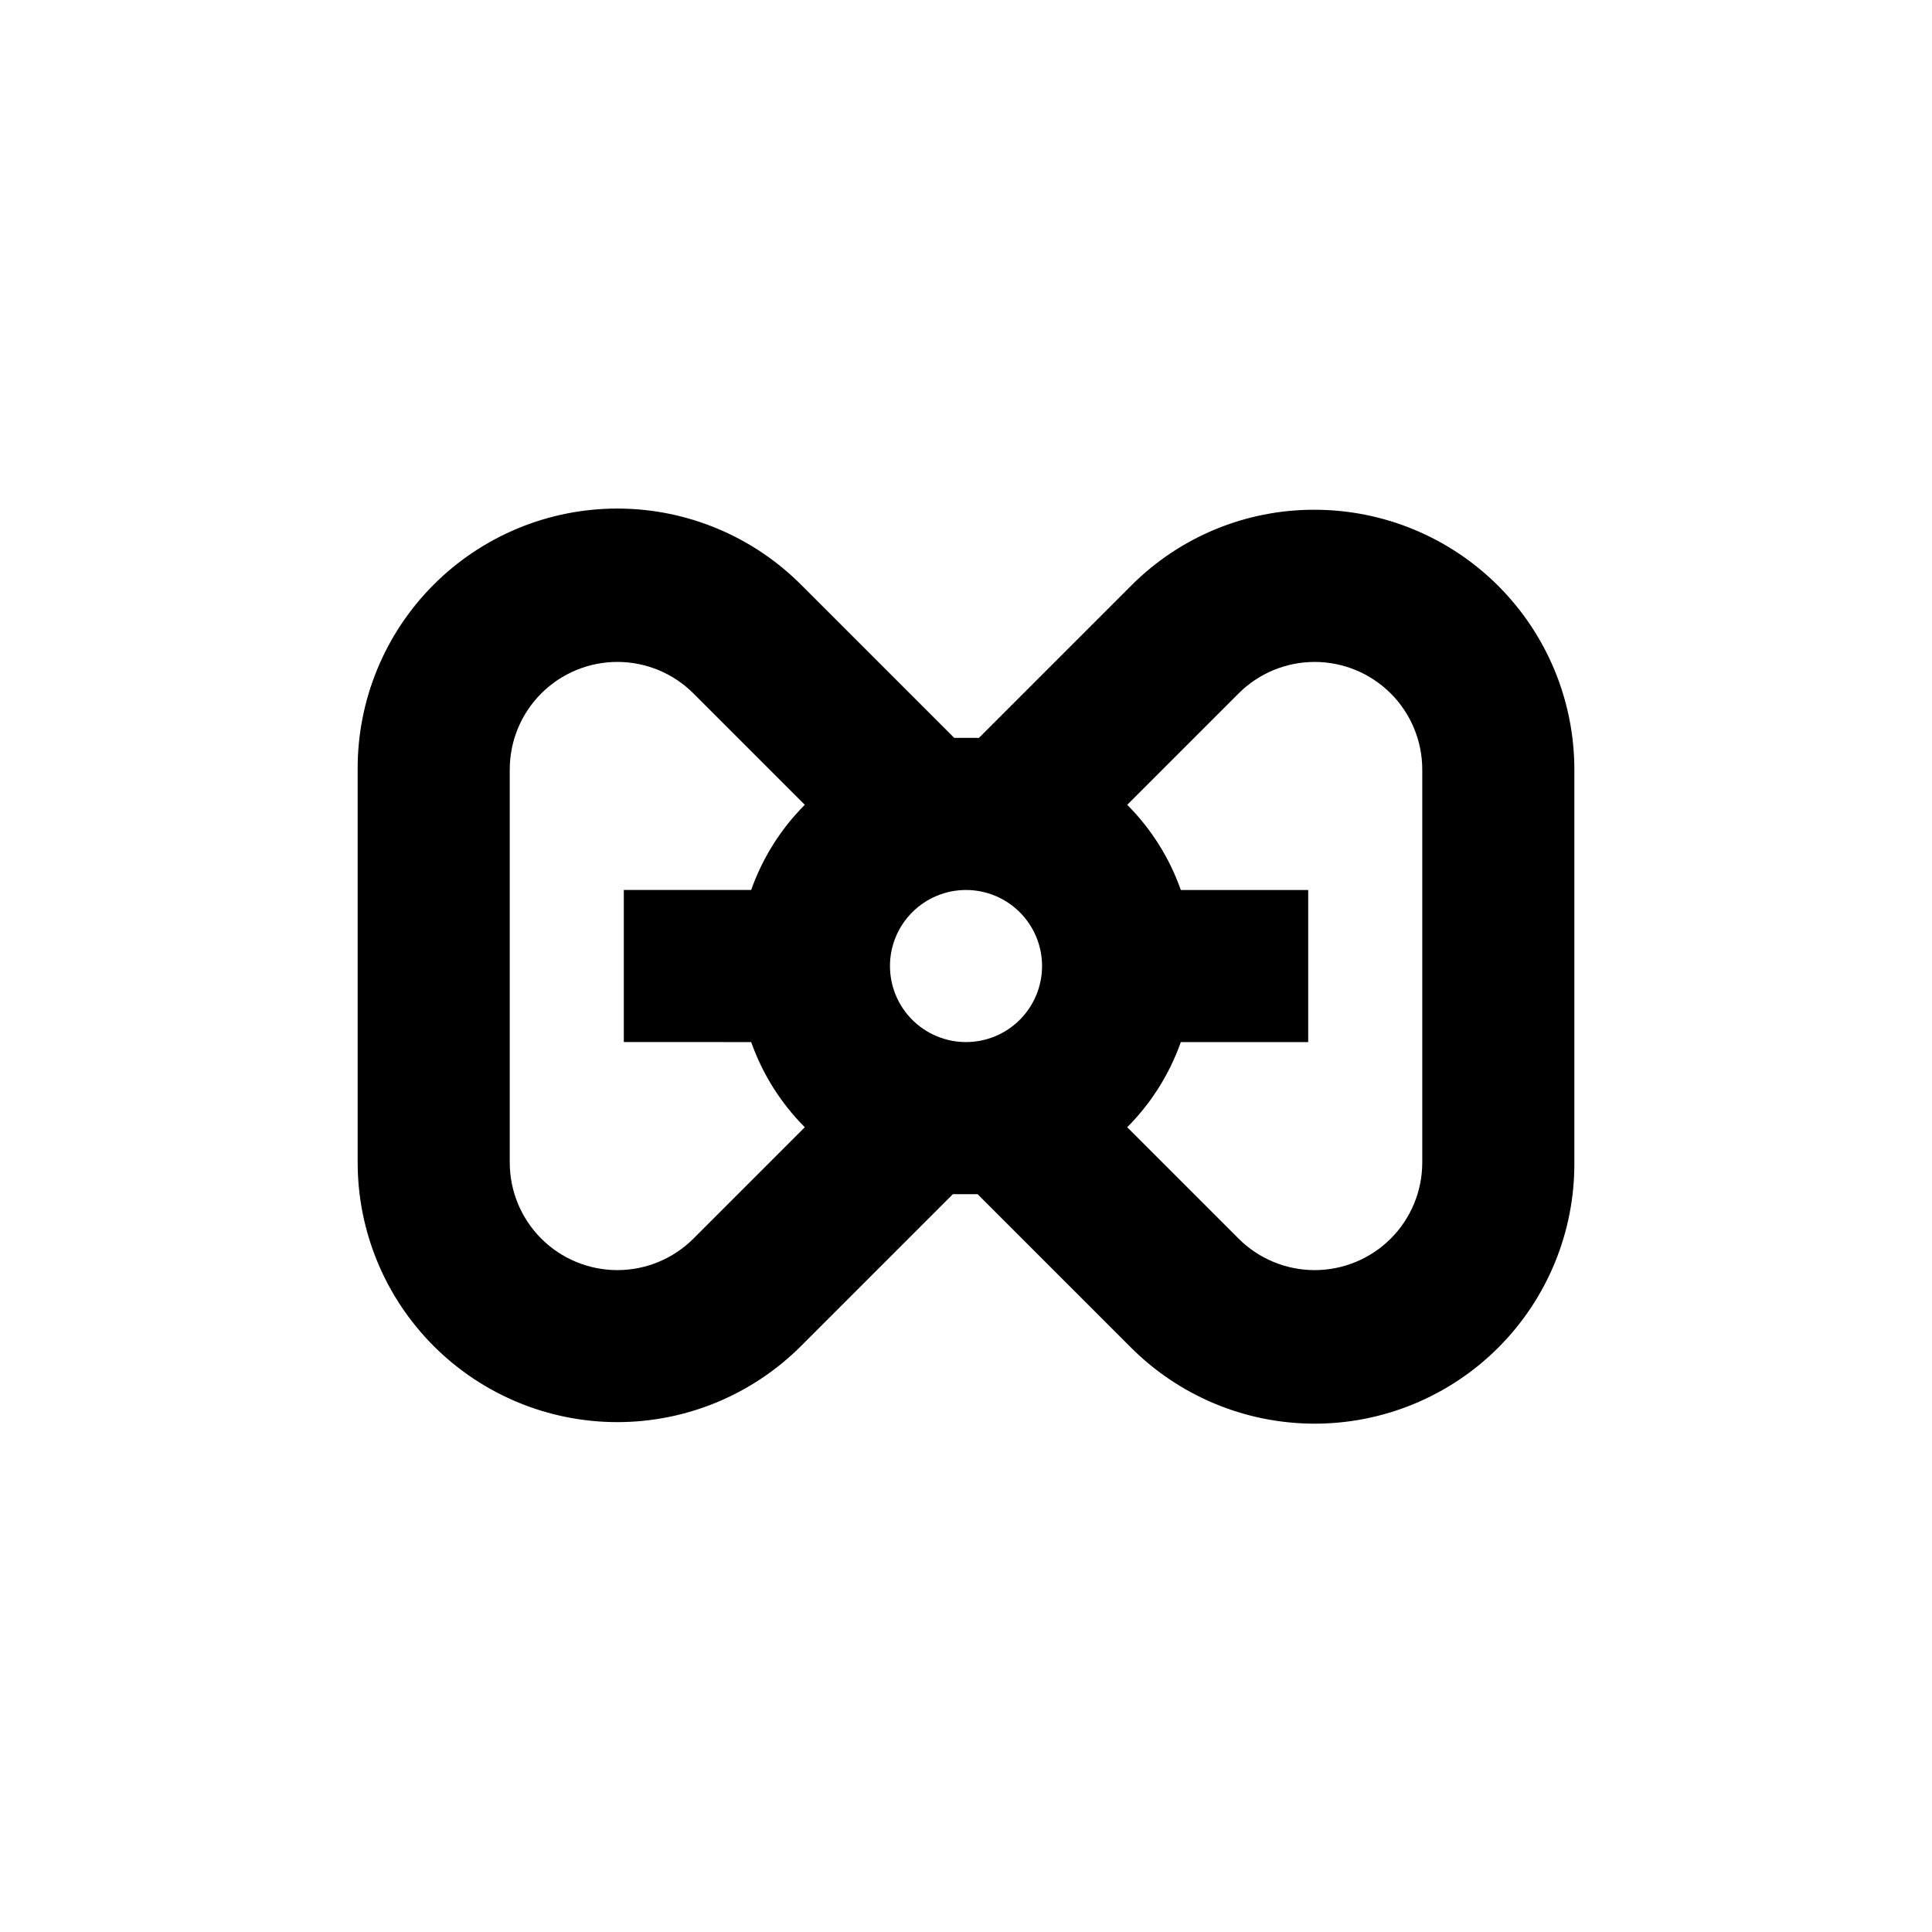
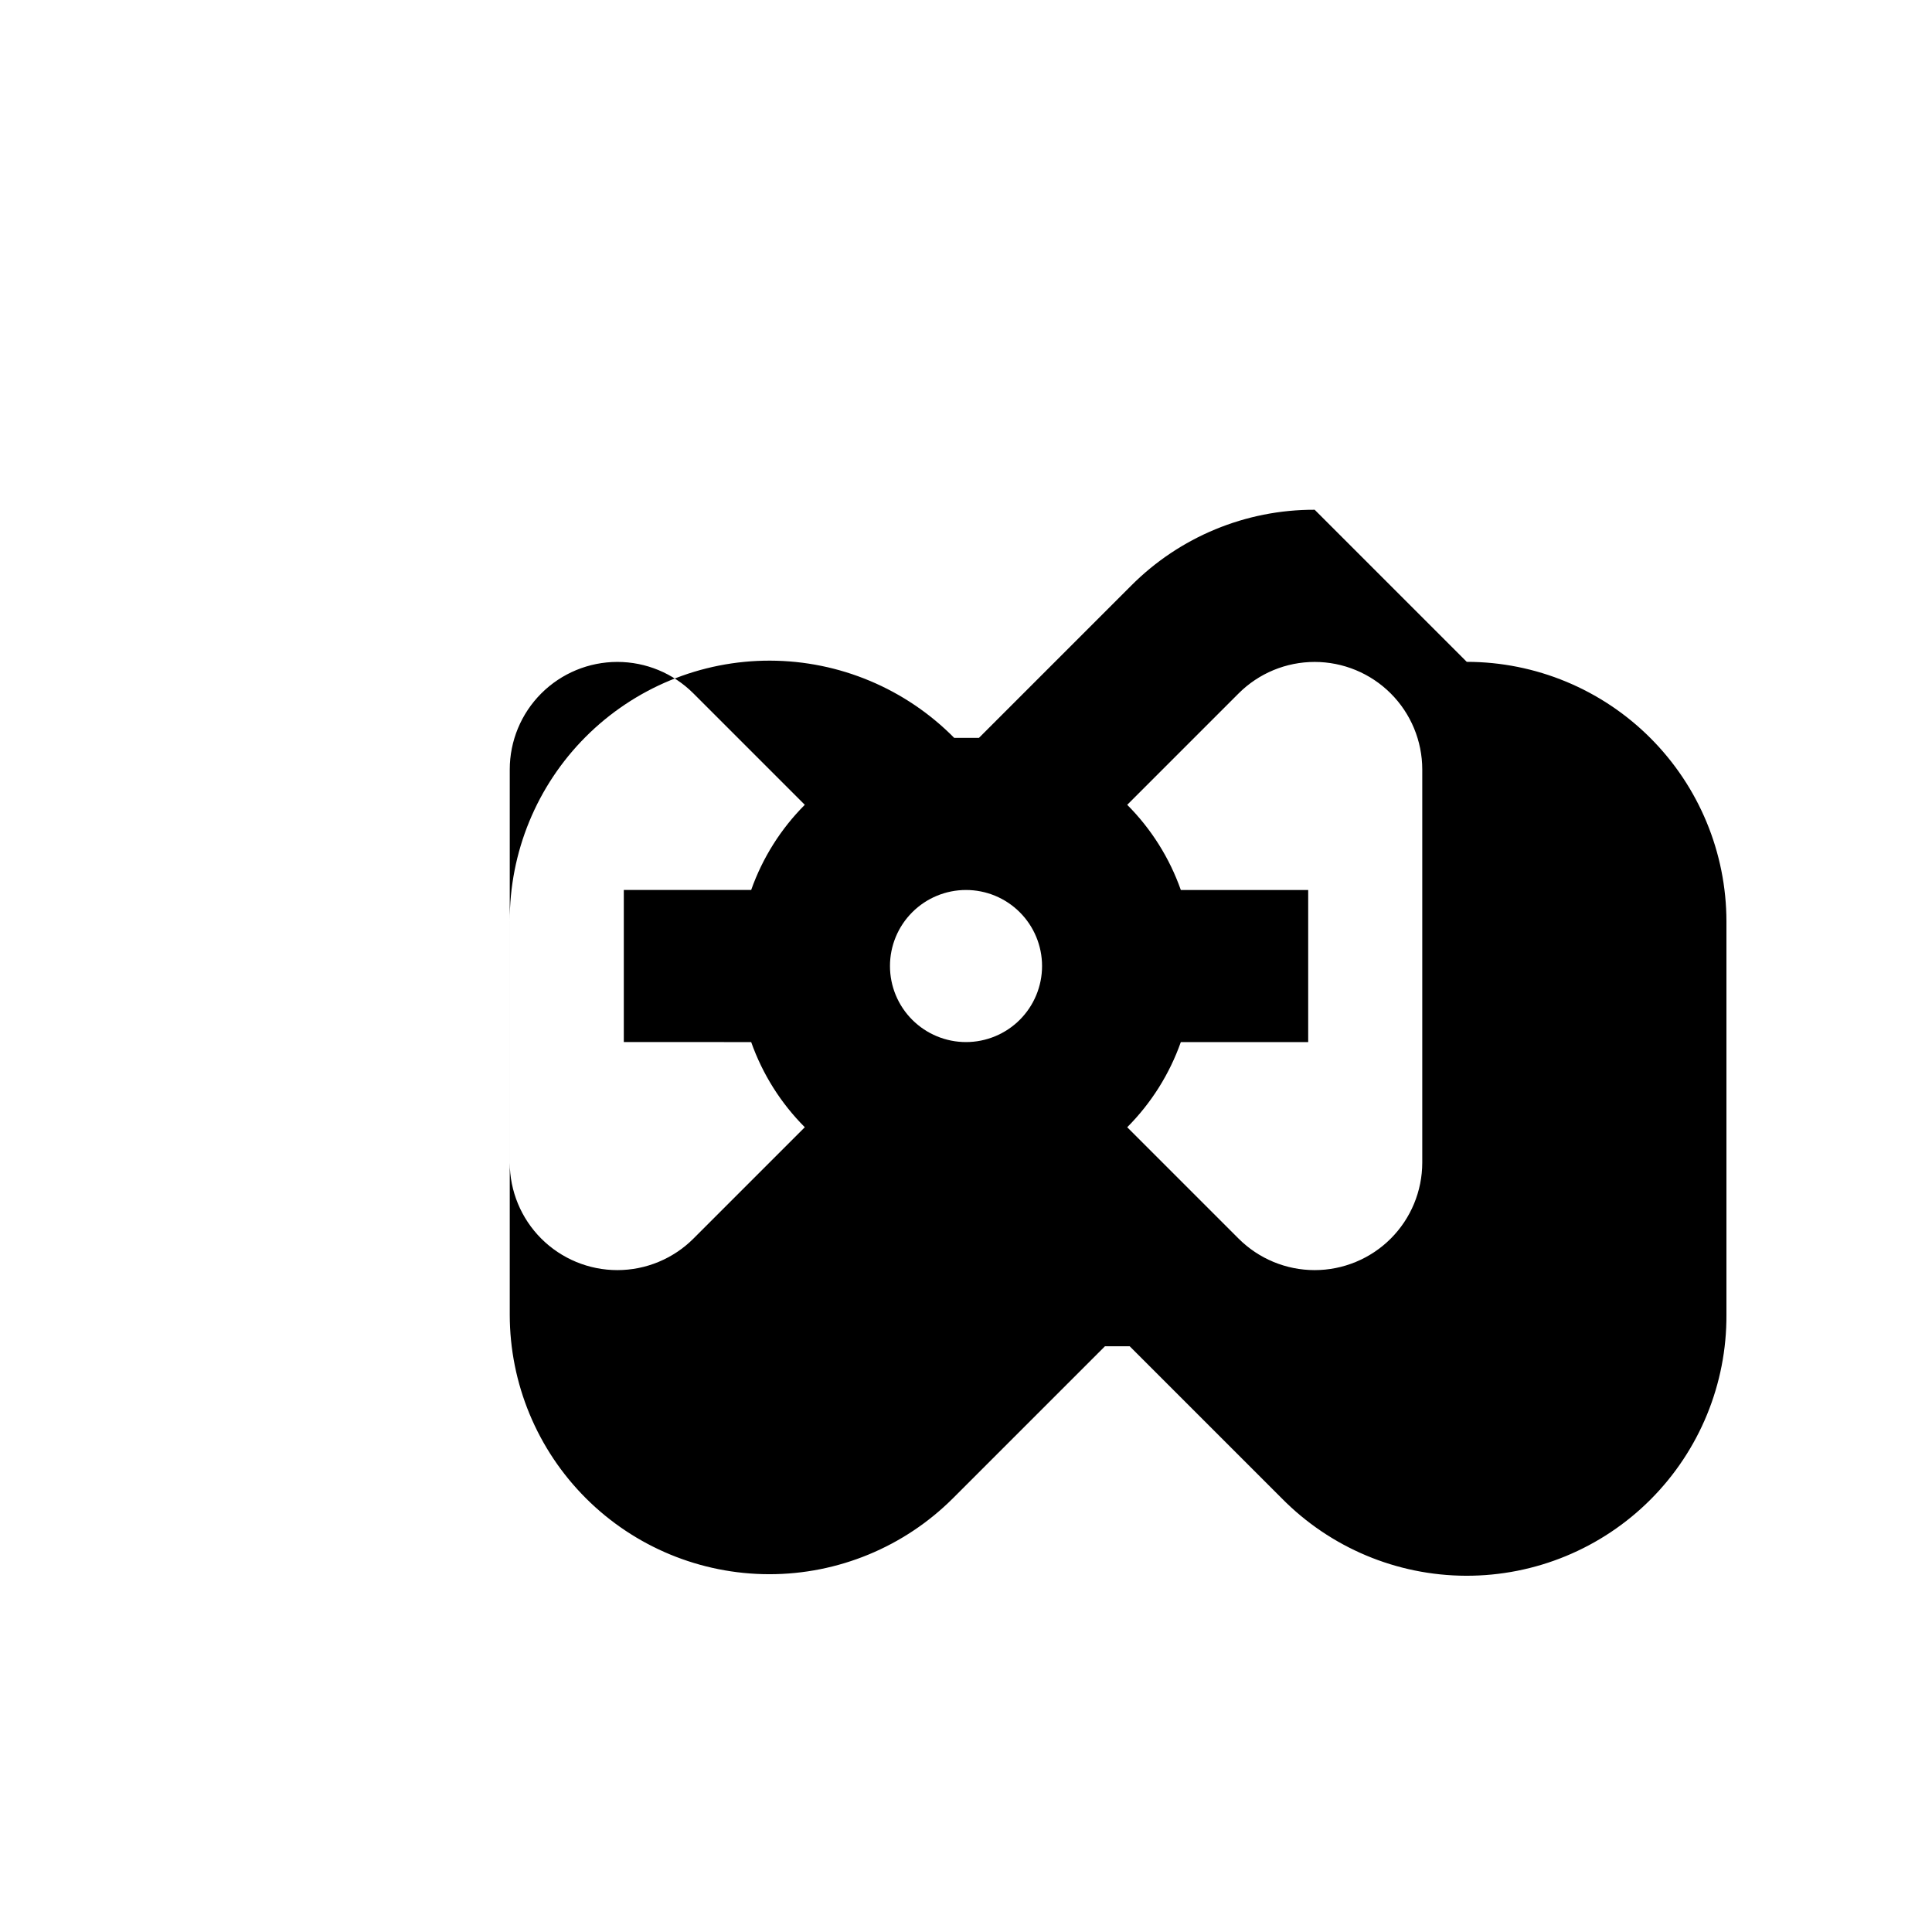
<svg xmlns="http://www.w3.org/2000/svg" fill="#000000" width="800px" height="800px" version="1.1" viewBox="144 144 512 512">
-   <path d="m492.4 279.09c-18.266-0.055-35.789 7.203-48.668 20.152l-40.305 40.305h-3.273-3.273l-40.305-40.305h-0.004c-12.887-13.051-30.445-20.418-48.785-20.469s-35.938 7.223-48.895 20.203c-12.957 12.98-20.195 30.594-20.109 48.934v104.19c0.008 18.238 7.262 35.727 20.16 48.625 12.898 12.898 30.391 20.145 48.629 20.152 18.238 0.008 35.738-7.227 48.648-20.109l40.305-40.305h3.273 3.273l40.305 40.305c12.883 13.07 30.453 20.457 48.805 20.516 18.355 0.059 35.969-7.215 48.934-20.207 12.965-12.992 20.203-30.625 20.105-48.977v-104.19c-0.016-18.25-7.269-35.746-20.172-48.648-12.906-12.906-30.402-20.16-48.648-20.172zm-149.33 141.07c3 8.484 7.852 16.195 14.211 22.57l-29.523 29.523c-5.348 5.34-12.598 8.34-20.156 8.34s-14.809-3.004-20.156-8.344c-5.344-5.344-8.352-12.59-8.355-20.148v-104.19c0.004-7.559 3.012-14.809 8.355-20.148 5.348-5.344 12.598-8.344 20.156-8.348 7.559 0 14.809 3 20.156 8.344l29.523 29.523c-6.359 6.371-11.211 14.082-14.211 22.57h-33.754v40.305zm56.934 0c-5.348 0-10.473-2.125-14.25-5.902-3.781-3.781-5.902-8.906-5.902-14.25 0-5.348 2.121-10.473 5.902-14.25 3.777-3.781 8.902-5.902 14.25-5.902 5.344 0 10.469 2.121 14.25 5.902 3.777 3.777 5.902 8.902 5.902 14.25 0 5.344-2.125 10.469-5.902 14.25-3.781 3.777-8.906 5.902-14.25 5.902zm120.91 31.941c-0.008 7.559-3.016 14.805-8.359 20.148-5.348 5.34-12.598 8.344-20.156 8.344-7.555 0-14.805-3-20.152-8.34l-29.523-29.523c6.356-6.375 11.211-14.086 14.207-22.57h33.754v-40.305h-33.754c-2.996-8.488-7.852-16.199-14.207-22.57l29.523-29.523c5.348-5.344 12.598-8.344 20.152-8.344 7.559 0.004 14.809 3.004 20.156 8.348 5.344 5.34 8.352 12.59 8.359 20.148z" />
+   <path d="m492.4 279.09c-18.266-0.055-35.789 7.203-48.668 20.152l-40.305 40.305h-3.273-3.273h-0.004c-12.887-13.051-30.445-20.418-48.785-20.469s-35.938 7.223-48.895 20.203c-12.957 12.98-20.195 30.594-20.109 48.934v104.19c0.008 18.238 7.262 35.727 20.16 48.625 12.898 12.898 30.391 20.145 48.629 20.152 18.238 0.008 35.738-7.227 48.648-20.109l40.305-40.305h3.273 3.273l40.305 40.305c12.883 13.07 30.453 20.457 48.805 20.516 18.355 0.059 35.969-7.215 48.934-20.207 12.965-12.992 20.203-30.625 20.105-48.977v-104.19c-0.016-18.25-7.269-35.746-20.172-48.648-12.906-12.906-30.402-20.16-48.648-20.172zm-149.33 141.07c3 8.484 7.852 16.195 14.211 22.57l-29.523 29.523c-5.348 5.34-12.598 8.34-20.156 8.34s-14.809-3.004-20.156-8.344c-5.344-5.344-8.352-12.59-8.355-20.148v-104.19c0.004-7.559 3.012-14.809 8.355-20.148 5.348-5.344 12.598-8.344 20.156-8.348 7.559 0 14.809 3 20.156 8.344l29.523 29.523c-6.359 6.371-11.211 14.082-14.211 22.57h-33.754v40.305zm56.934 0c-5.348 0-10.473-2.125-14.25-5.902-3.781-3.781-5.902-8.906-5.902-14.25 0-5.348 2.121-10.473 5.902-14.25 3.777-3.781 8.902-5.902 14.25-5.902 5.344 0 10.469 2.121 14.25 5.902 3.777 3.777 5.902 8.902 5.902 14.25 0 5.344-2.125 10.469-5.902 14.25-3.781 3.777-8.906 5.902-14.25 5.902zm120.91 31.941c-0.008 7.559-3.016 14.805-8.359 20.148-5.348 5.34-12.598 8.344-20.156 8.344-7.555 0-14.805-3-20.152-8.34l-29.523-29.523c6.356-6.375 11.211-14.086 14.207-22.57h33.754v-40.305h-33.754c-2.996-8.488-7.852-16.199-14.207-22.57l29.523-29.523c5.348-5.344 12.598-8.344 20.152-8.344 7.559 0.004 14.809 3.004 20.156 8.348 5.344 5.34 8.352 12.59 8.359 20.148z" />
</svg>